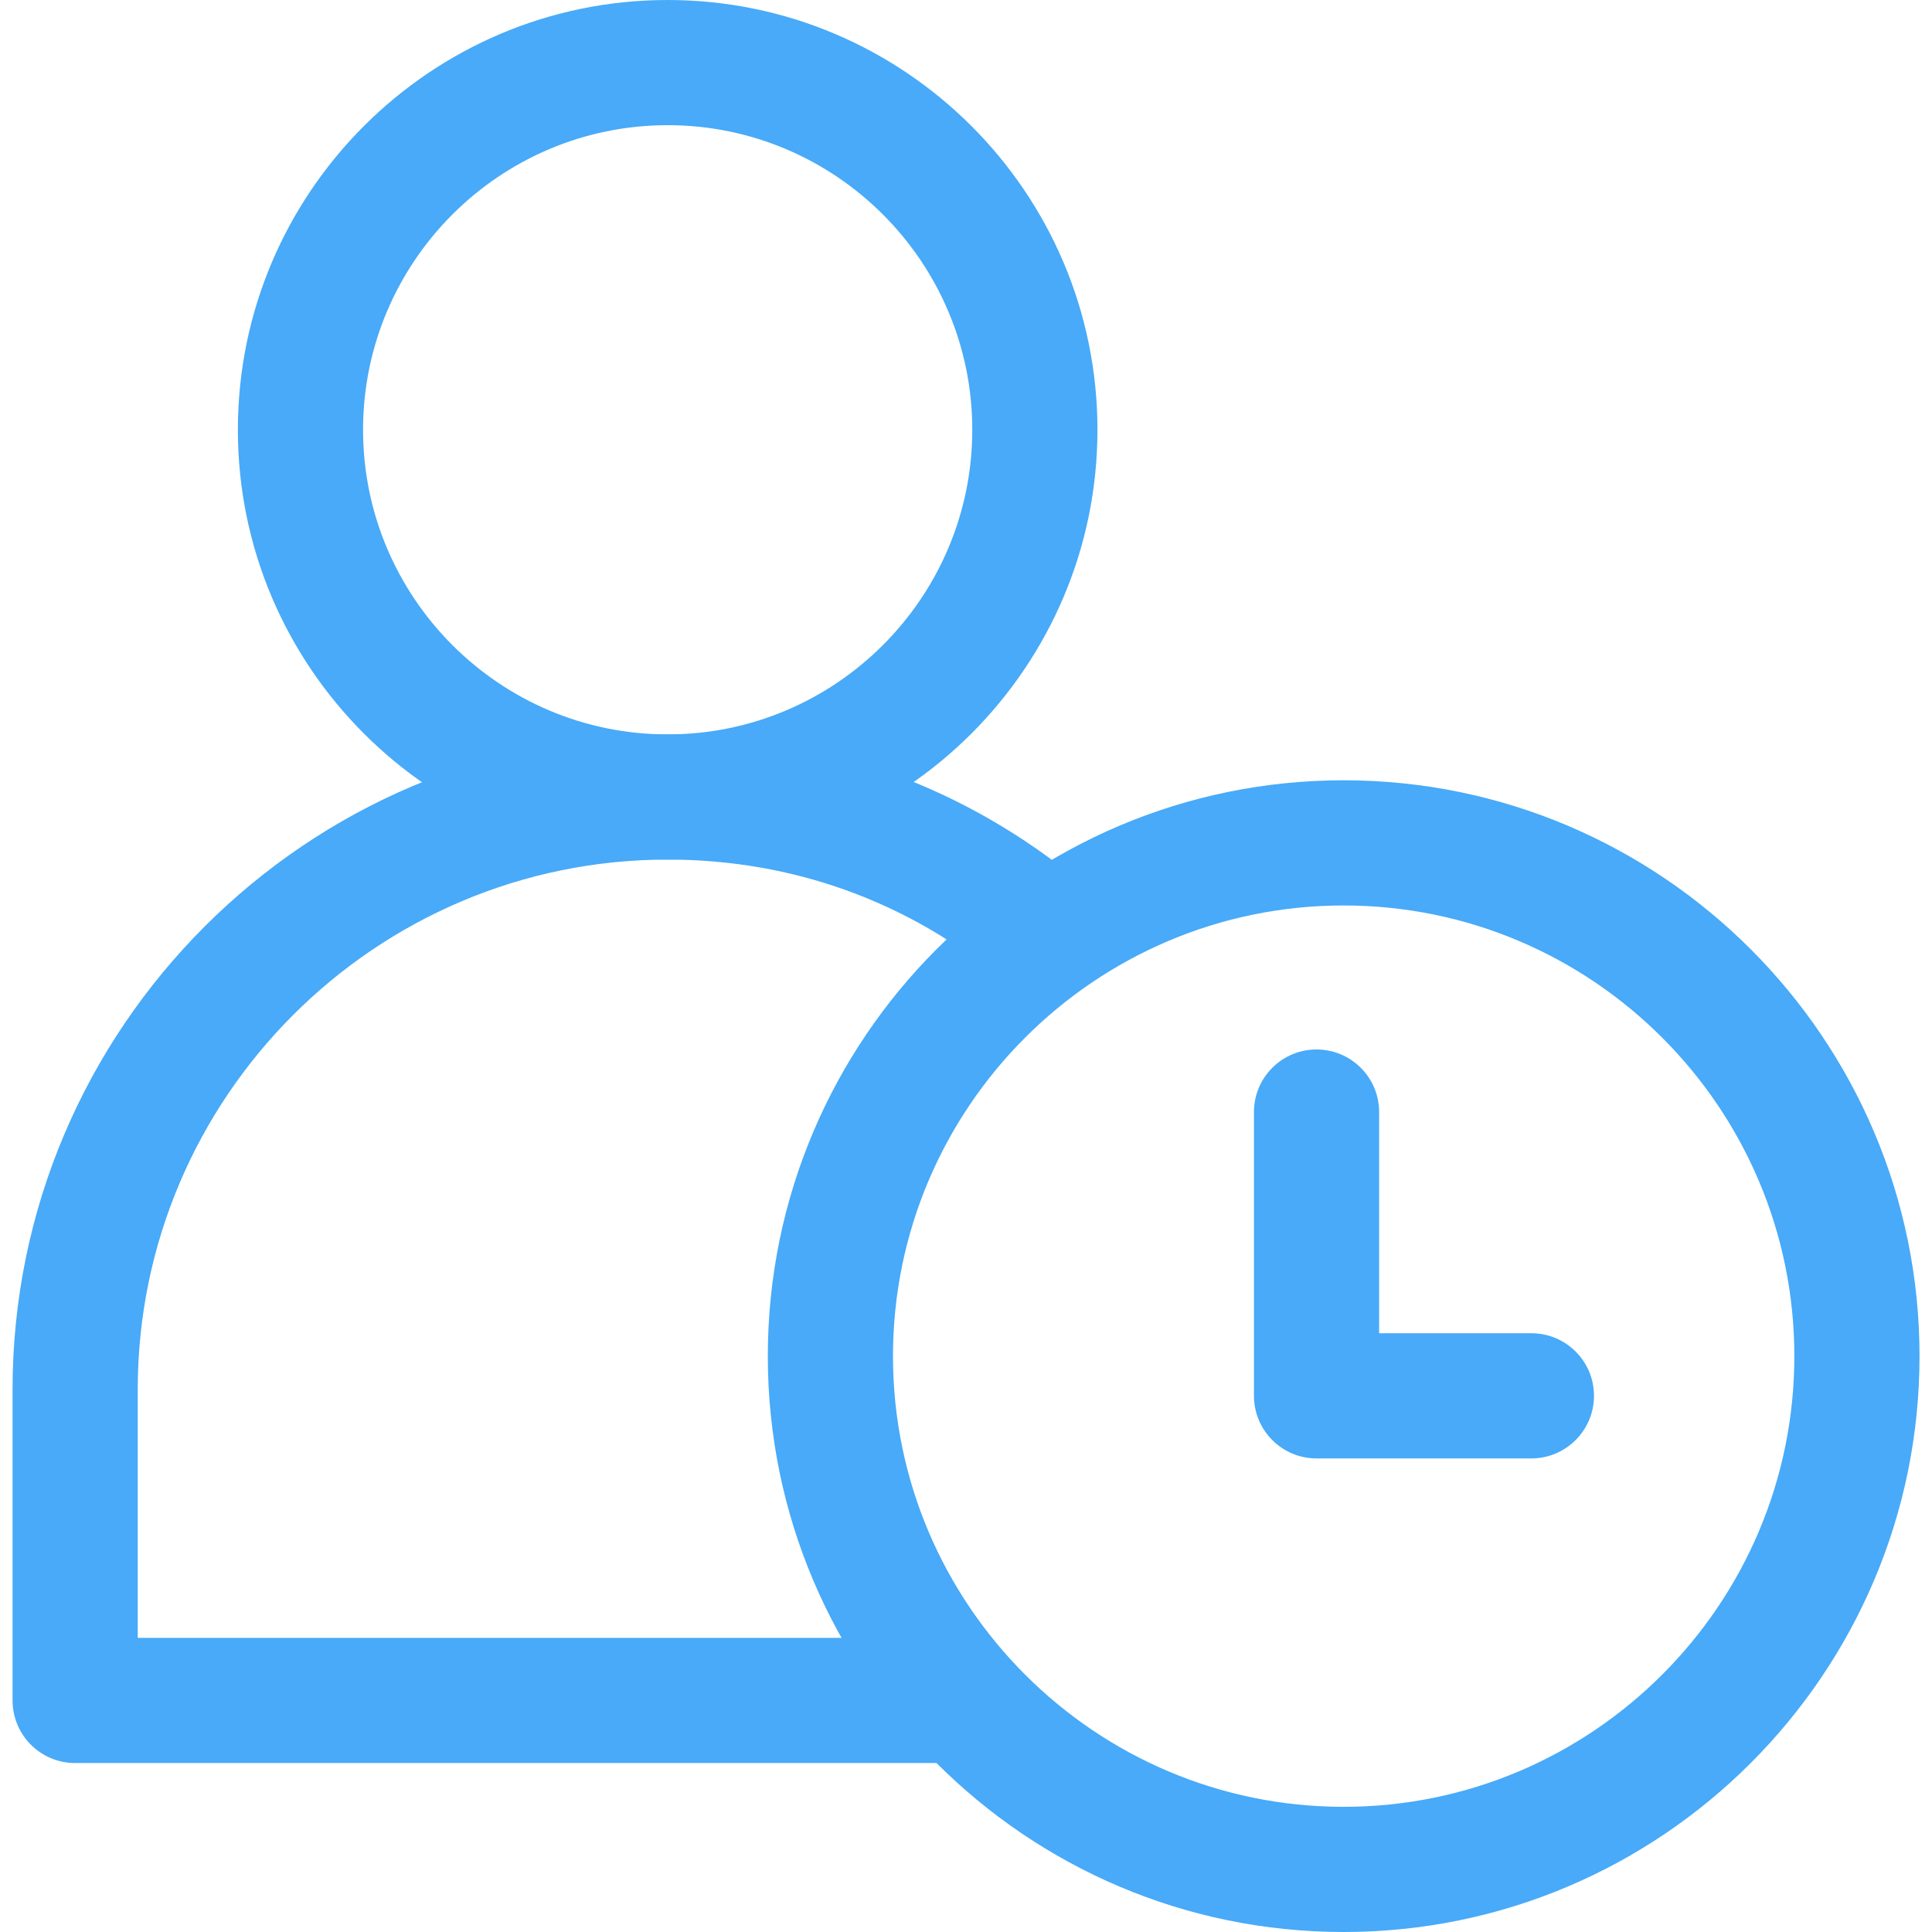
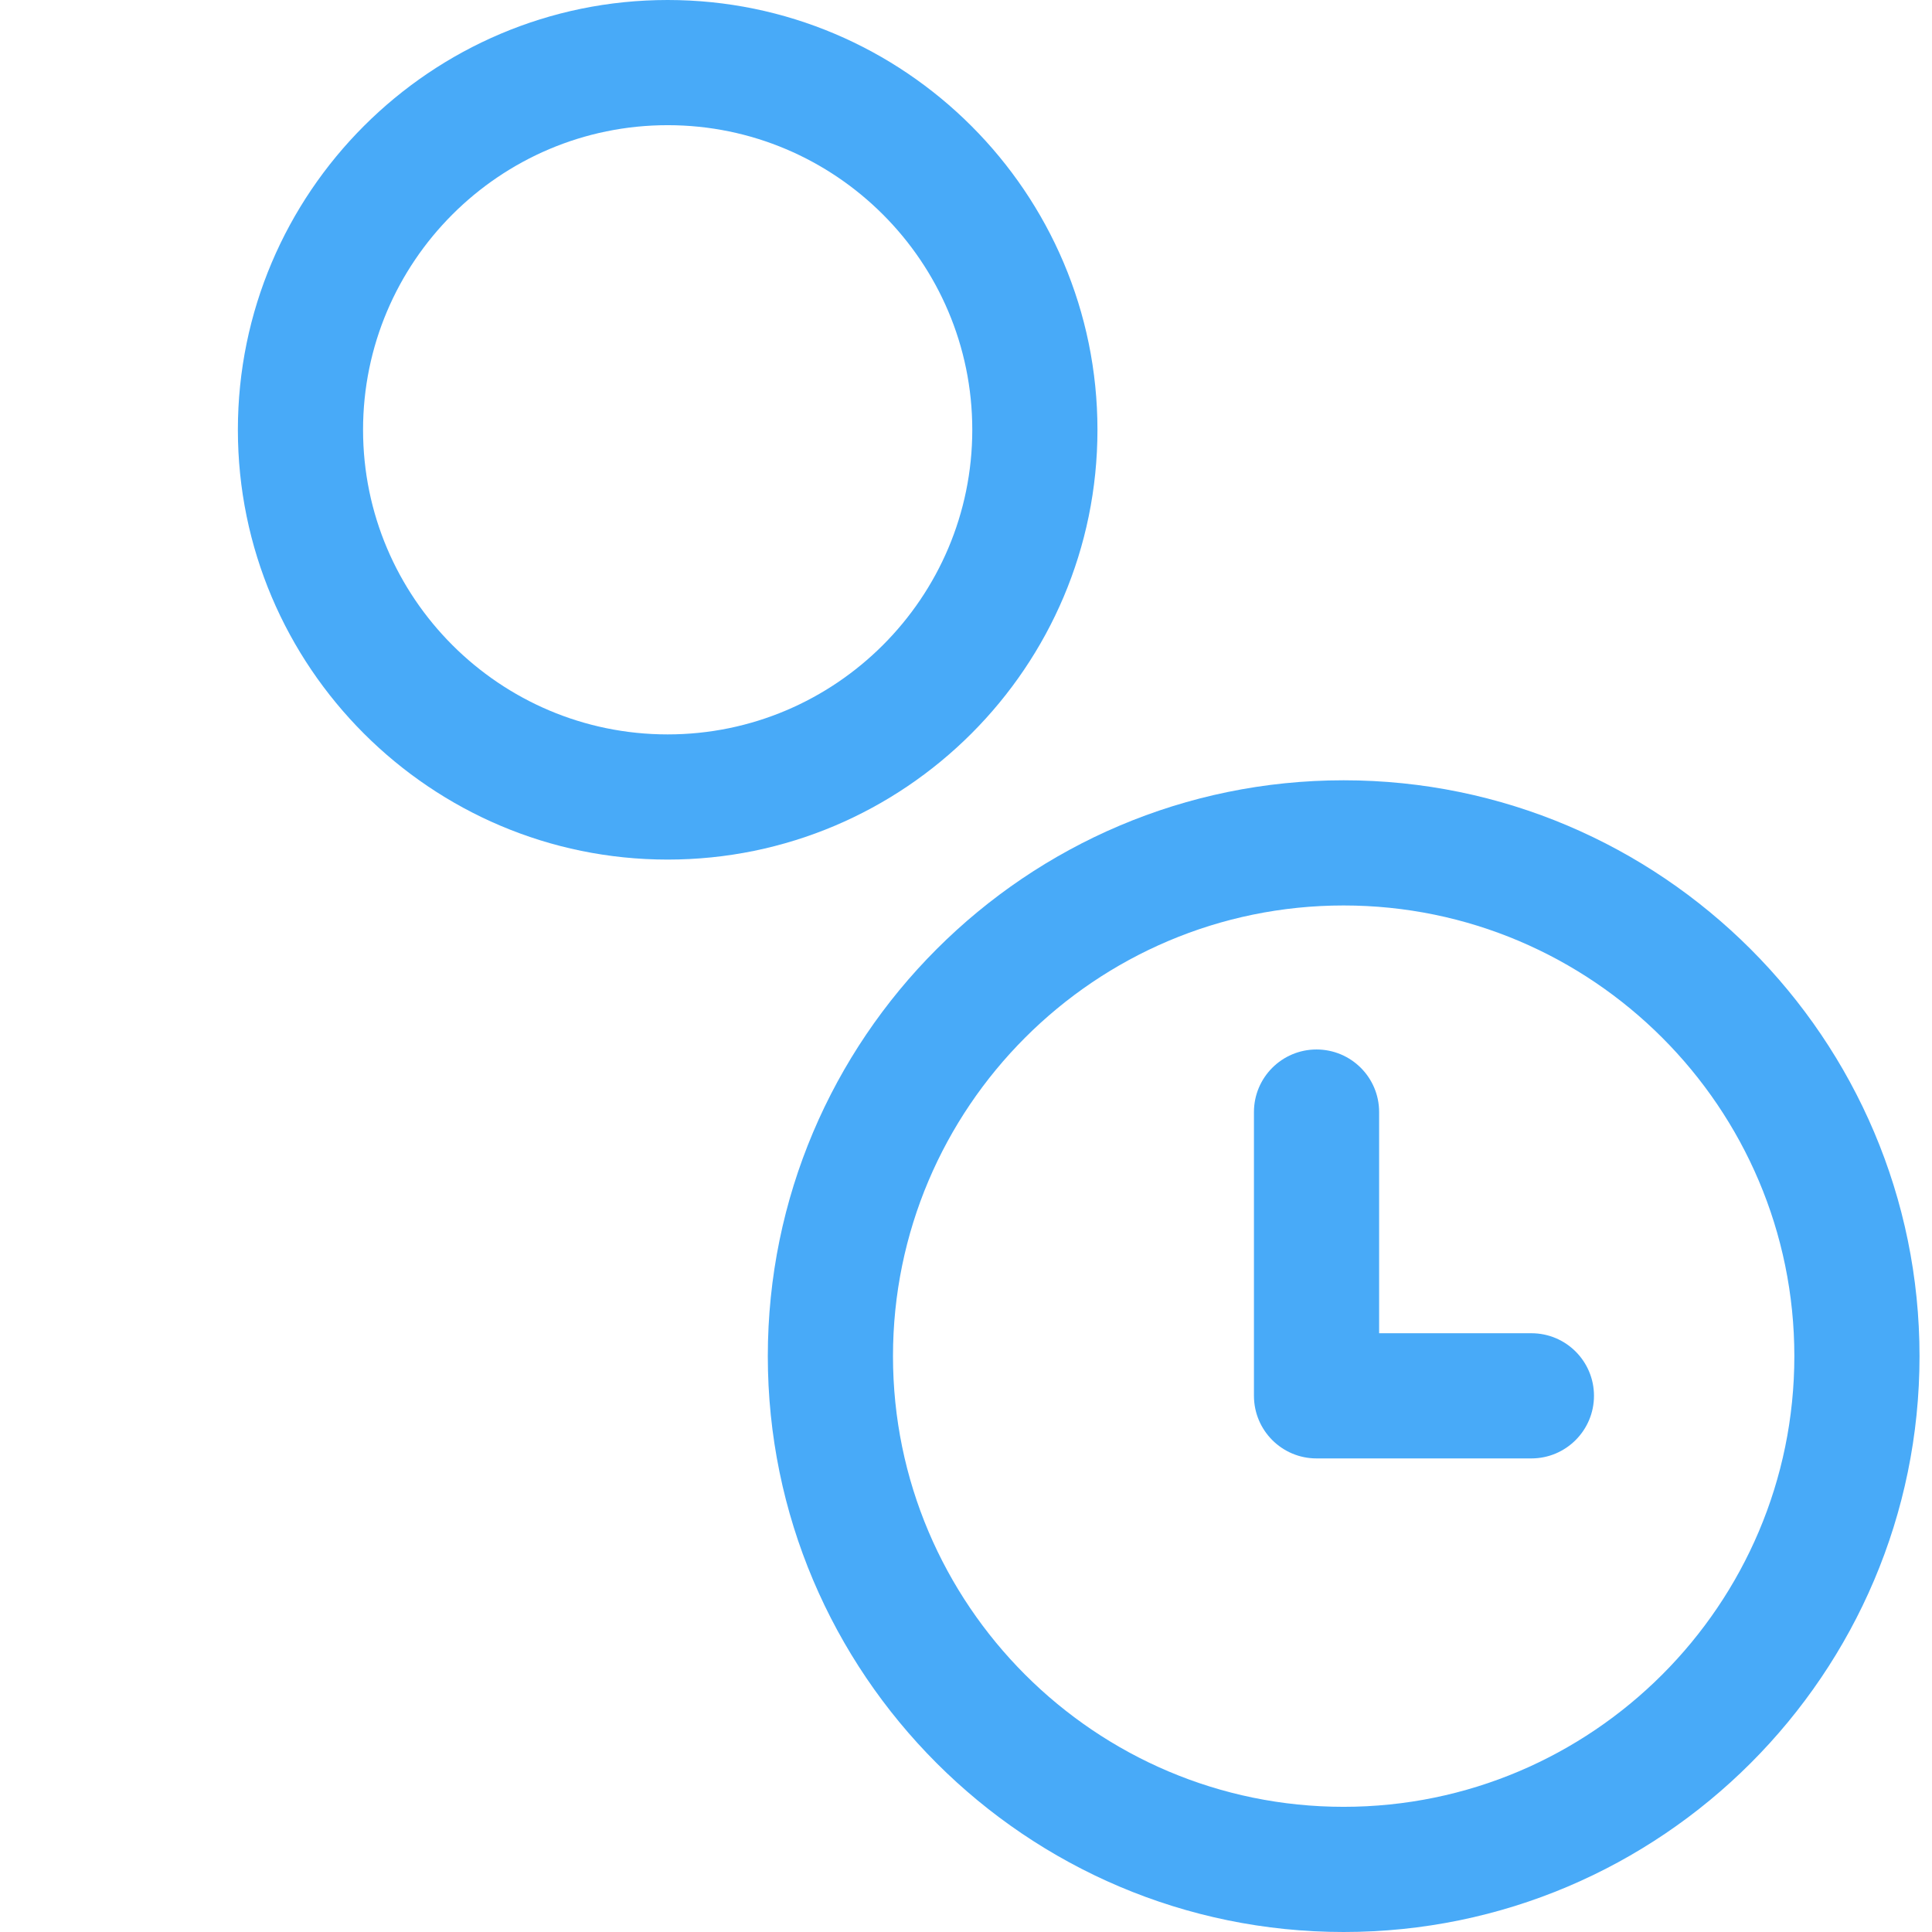
<svg xmlns="http://www.w3.org/2000/svg" width="24" height="24" viewBox="0 0 24 24" fill="none">
-   <path d="M8.294 10.678C9.844 10.678 11.284 11.198 12.46 12.182L13.458 10.989C11.999 9.768 10.213 9.123 8.294 9.123C3.806 9.123 0.156 12.774 0.156 17.261V21.123C0.156 21.553 0.504 21.901 0.933 21.901H11.922V20.346H1.711V17.261C1.711 13.632 4.664 10.678 8.294 10.678Z" fill="#48AAF8" />
  <path d="M8.294 0C5.35 0 2.955 2.395 2.955 5.339C2.955 8.283 5.35 10.678 8.294 10.678C11.238 10.678 13.633 8.283 13.633 5.339C13.633 2.395 11.238 0 8.294 0ZM8.294 9.123C6.207 9.123 4.51 7.425 4.51 5.339C4.51 3.253 6.207 1.555 8.294 1.555C10.38 1.555 12.078 3.253 12.078 5.339C12.078 7.425 10.38 9.123 8.294 9.123Z" fill="#48AAF8" />
-   <path d="M16.691 9.693C12.746 9.693 9.538 12.902 9.538 16.847C9.538 20.791 12.746 24 16.691 24C20.635 24 23.845 20.791 23.845 16.847C23.845 12.902 20.635 9.693 16.691 9.693ZM16.691 22.445C13.604 22.445 11.093 19.933 11.093 16.847C11.093 13.76 13.604 11.248 16.691 11.248C19.778 11.248 22.29 13.76 22.29 16.847C22.29 19.933 19.778 22.445 16.691 22.445Z" fill="#48AAF8" />
+   <path d="M16.691 9.693C12.746 9.693 9.538 12.902 9.538 16.847C9.538 20.791 12.746 24 16.691 24C20.635 24 23.845 20.791 23.845 16.847C23.845 12.902 20.635 9.693 16.691 9.693M16.691 22.445C13.604 22.445 11.093 19.933 11.093 16.847C11.093 13.76 13.604 11.248 16.691 11.248C19.778 11.248 22.29 13.76 22.29 16.847C22.29 19.933 19.778 22.445 16.691 22.445Z" fill="#48AAF8" />
  <path d="M19.024 16.562H17.132V13.814C17.132 13.385 16.784 13.037 16.354 13.037C15.925 13.037 15.577 13.385 15.577 13.814V17.339C15.577 17.769 15.925 18.117 16.354 18.117H19.023C19.453 18.117 19.801 17.768 19.801 17.339C19.801 16.91 19.453 16.562 19.024 16.562Z" fill="#48AAF8" />
</svg>